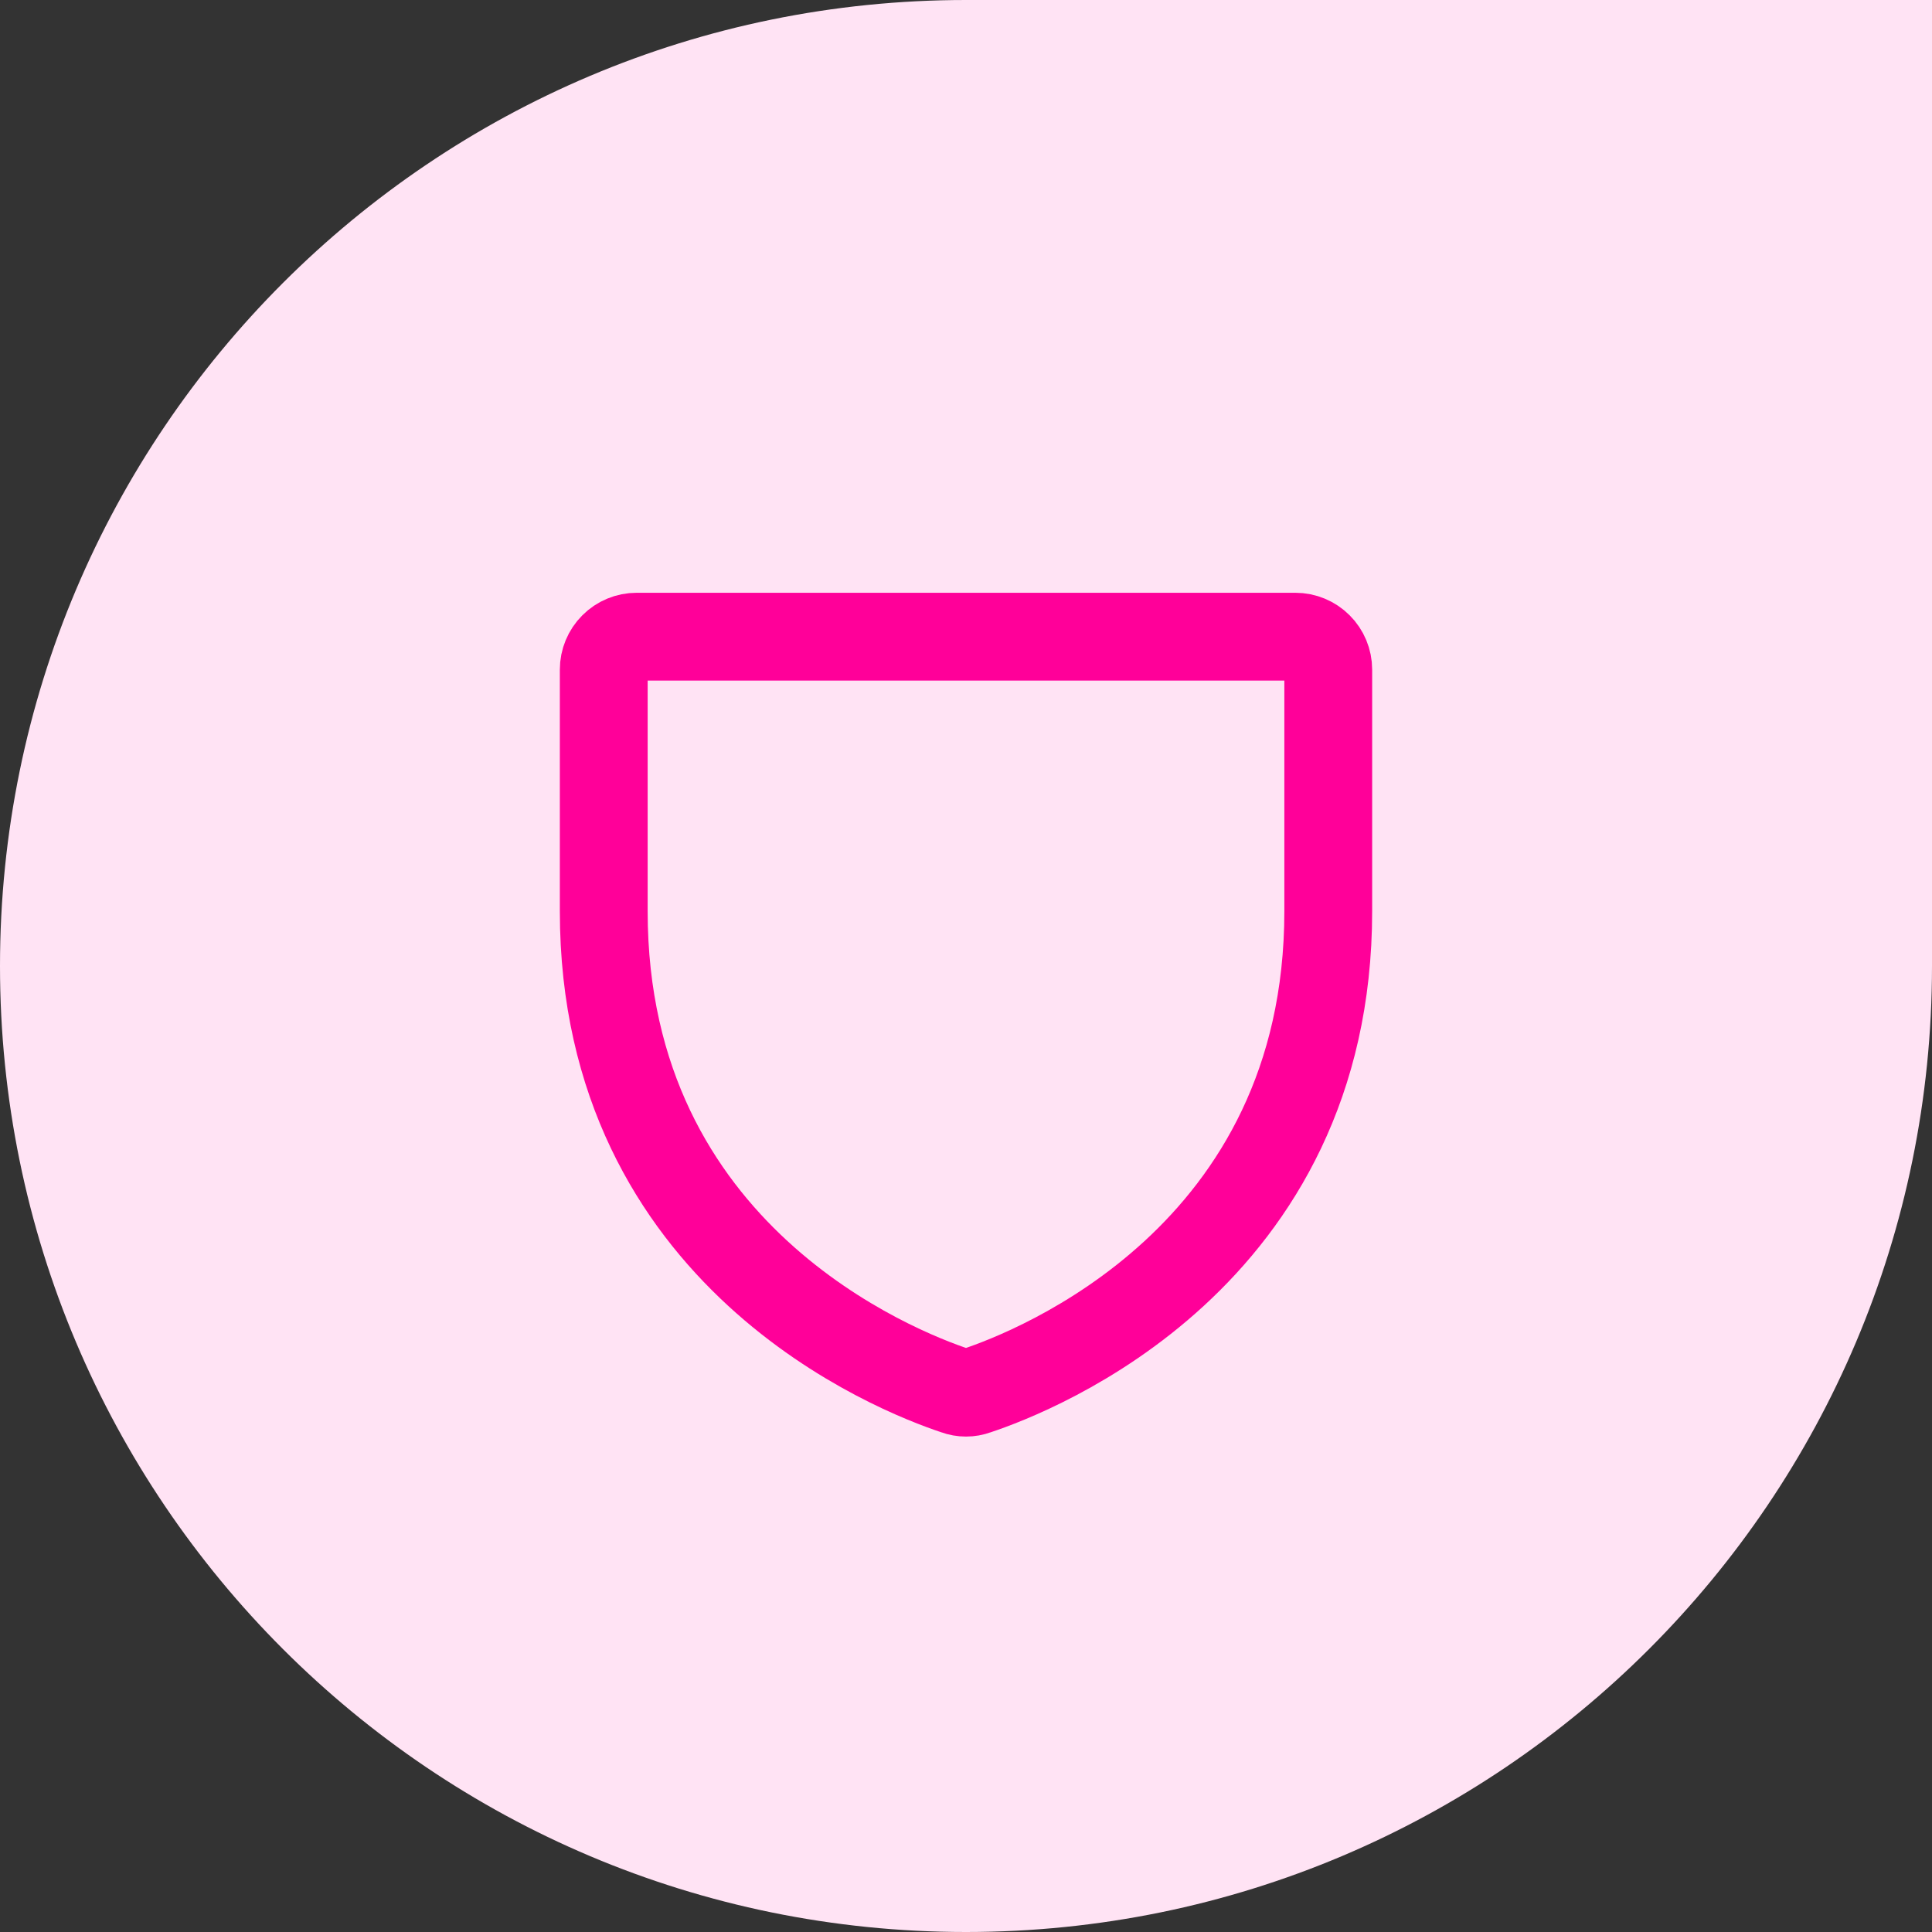
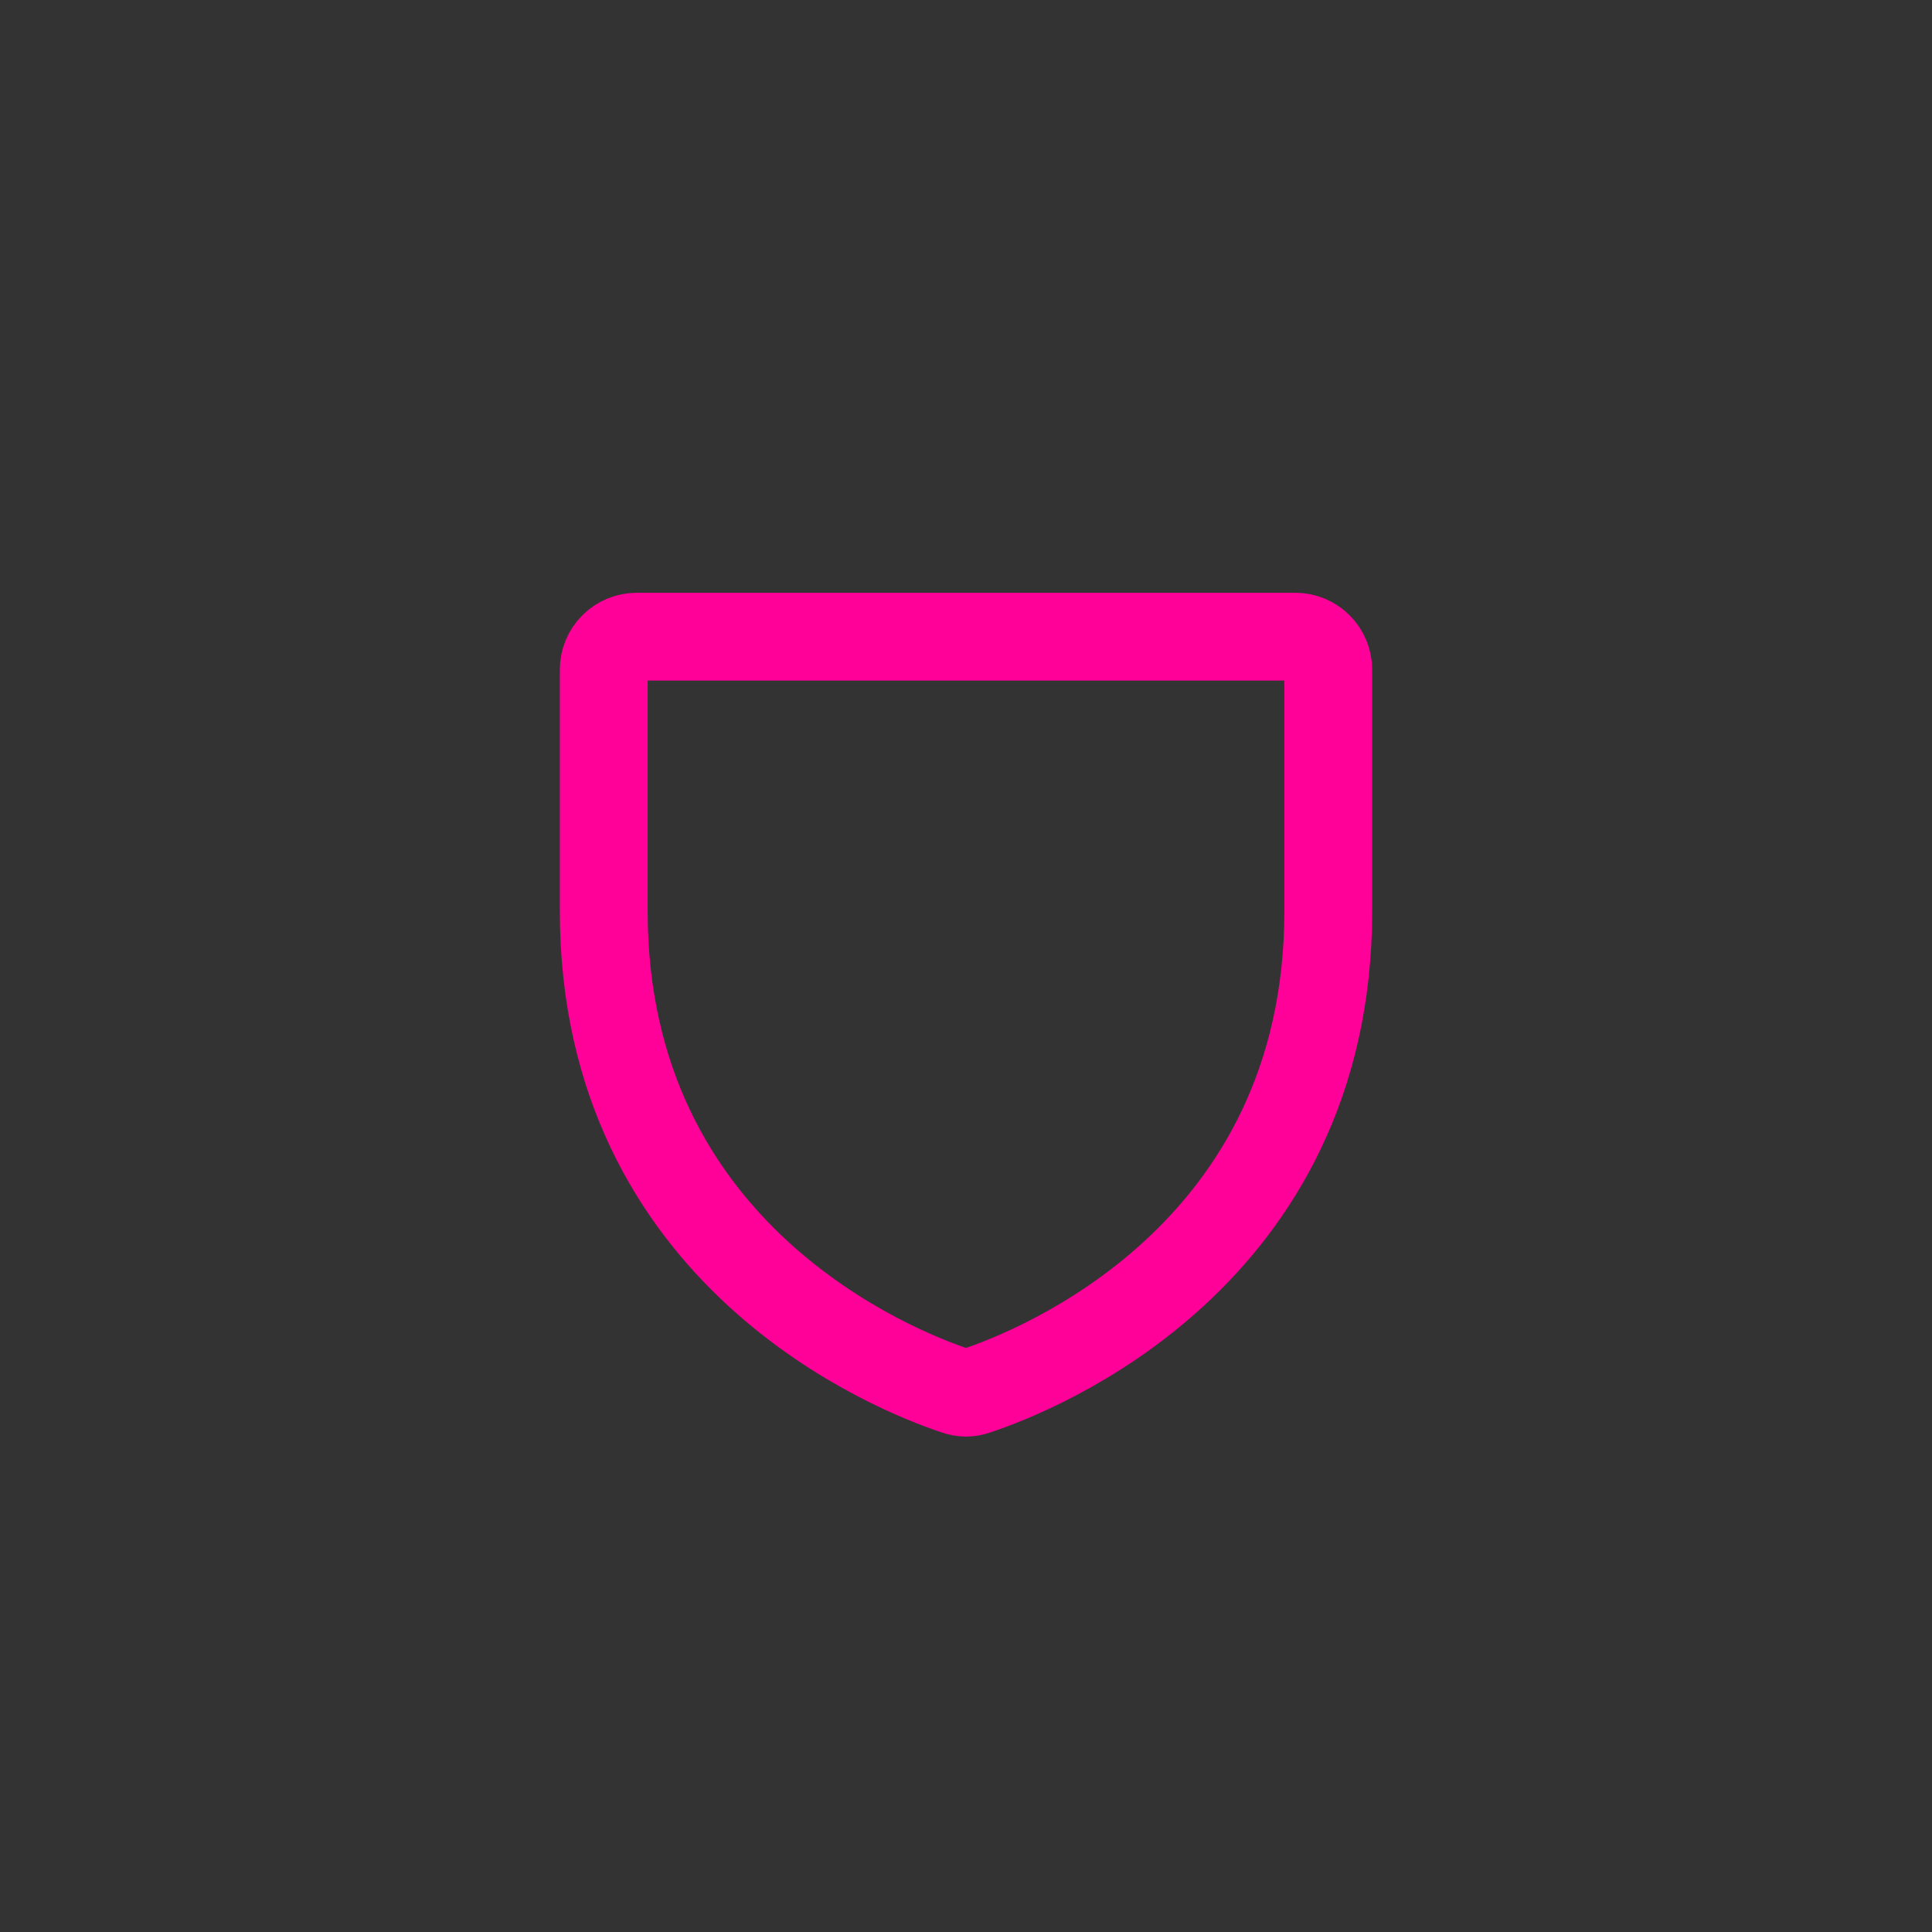
<svg xmlns="http://www.w3.org/2000/svg" width="44" height="44" viewBox="0 0 44 44" fill="none">
  <rect x="0" y="0" width="44" height="44" fill="#333333" stroke="none" />
-   <path d="M0 22C0 9.85 9.85 0 22 0H44V22C44 34.15 34.15 44 22 44V44C9.85 44 0 34.15 0 22V22Z" fill="#FFE3F4" />
  <path d="M13.75 20.753V15.25C13.75 15.051 13.829 14.86 13.97 14.72C14.11 14.579 14.301 14.5 14.5 14.5H29.5C29.699 14.5 29.89 14.579 30.03 14.72C30.171 14.86 30.25 15.051 30.25 15.25V20.753C30.25 28.628 23.566 31.234 22.234 31.675C22.083 31.731 21.917 31.731 21.766 31.675C20.434 31.234 13.75 28.628 13.75 20.753Z" stroke="#FF0099" stroke-width="2" stroke-linecap="round" stroke-linejoin="round" />
</svg>